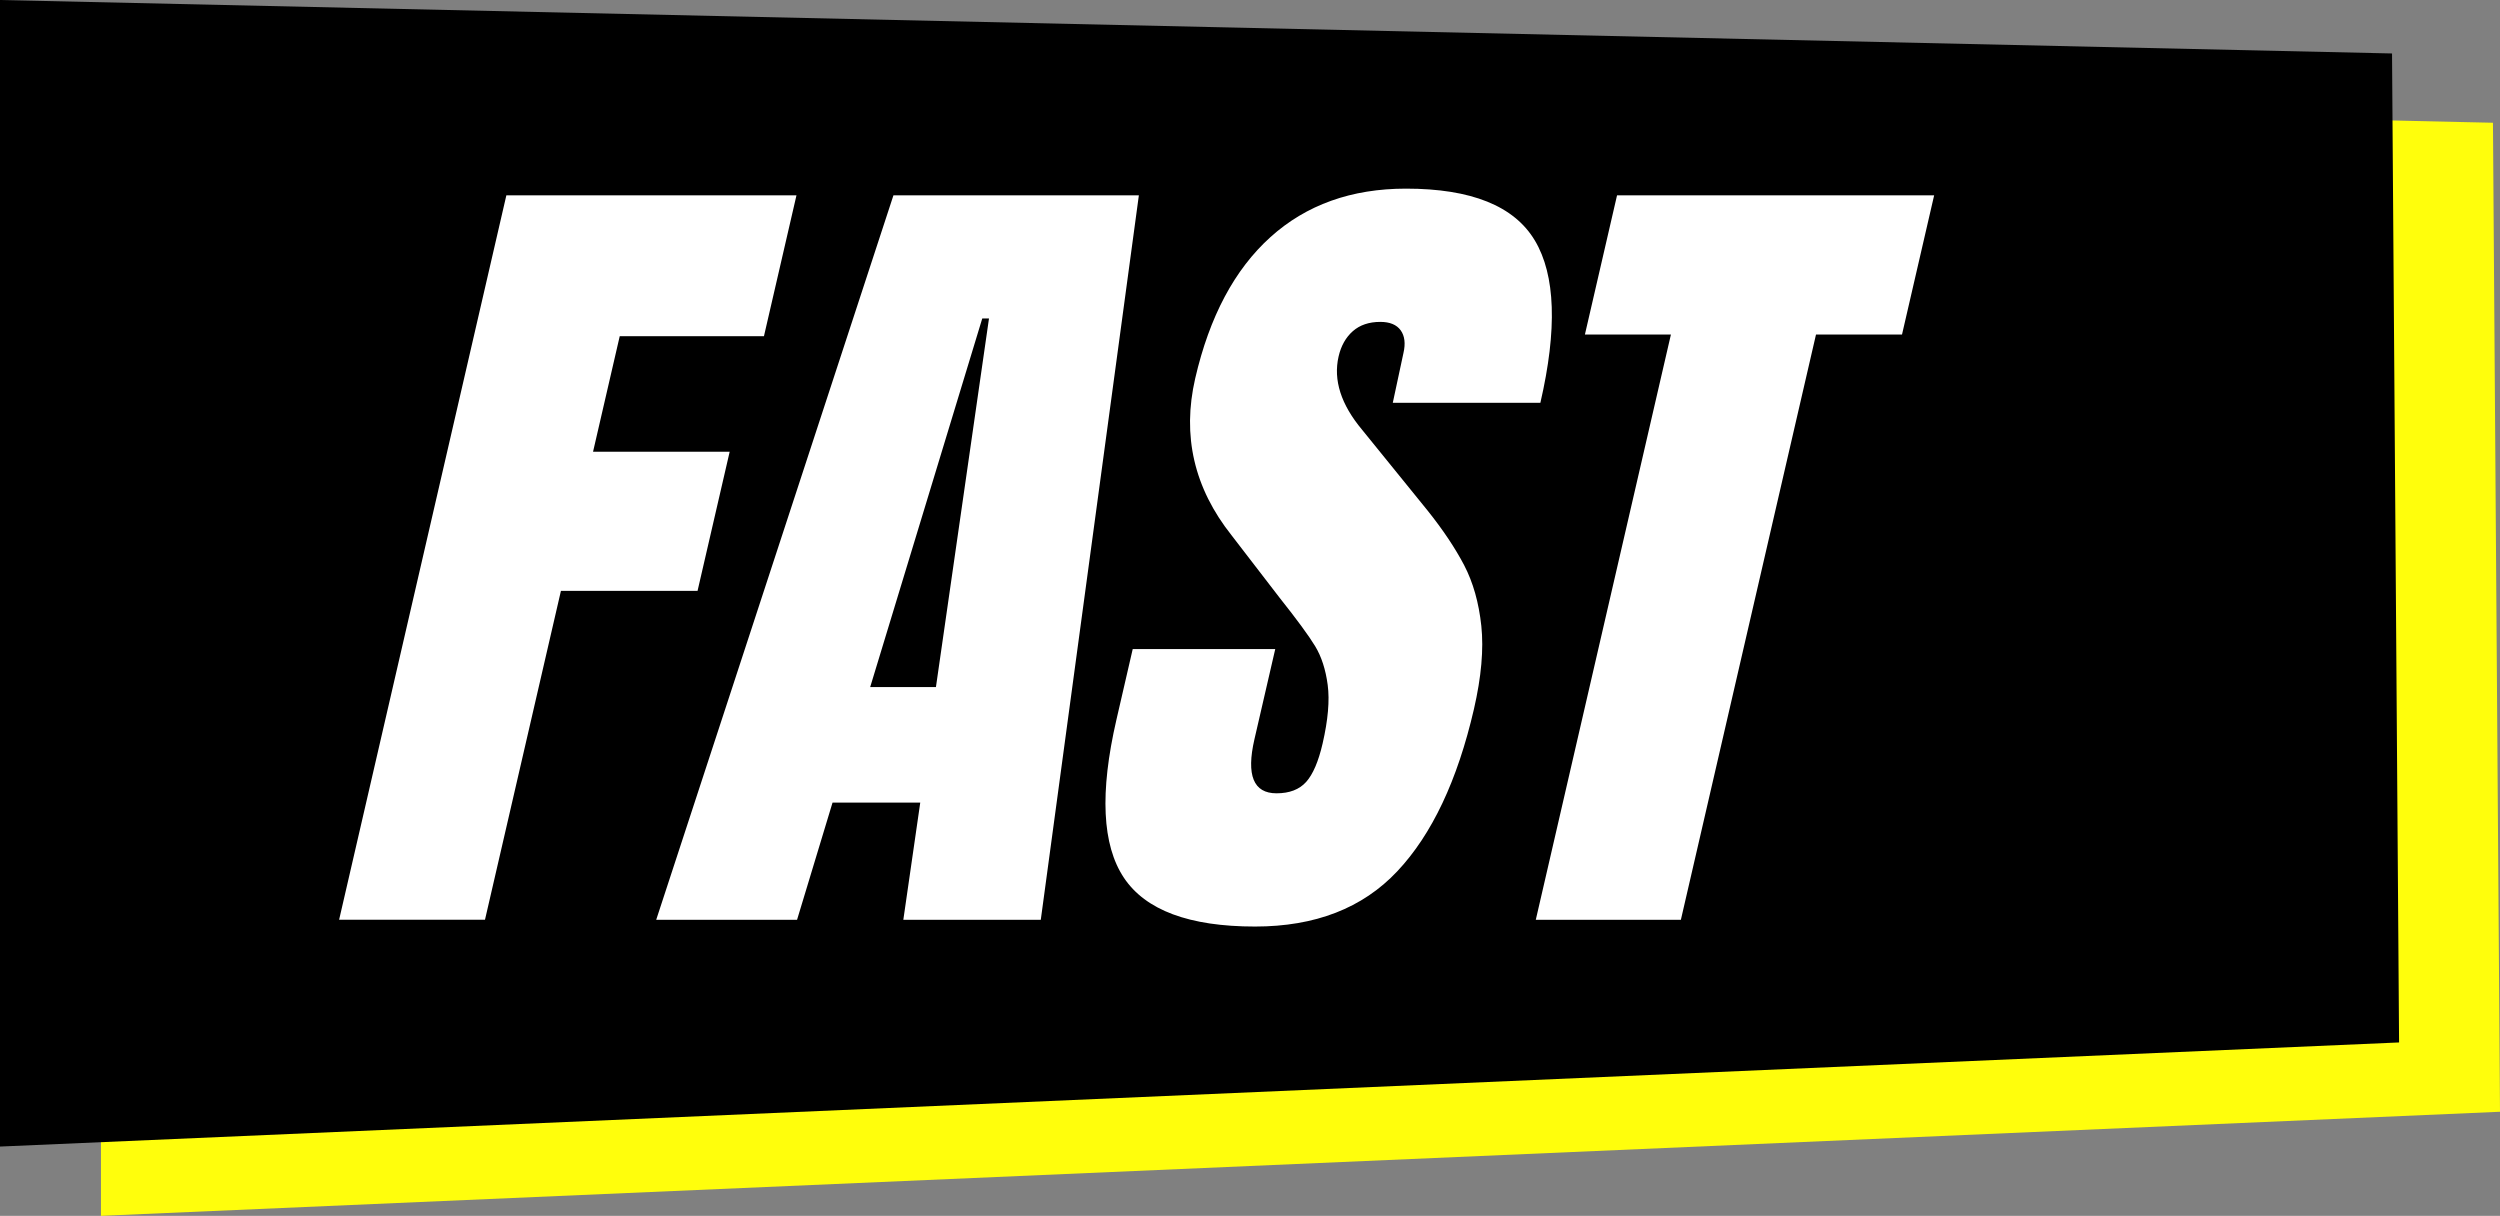
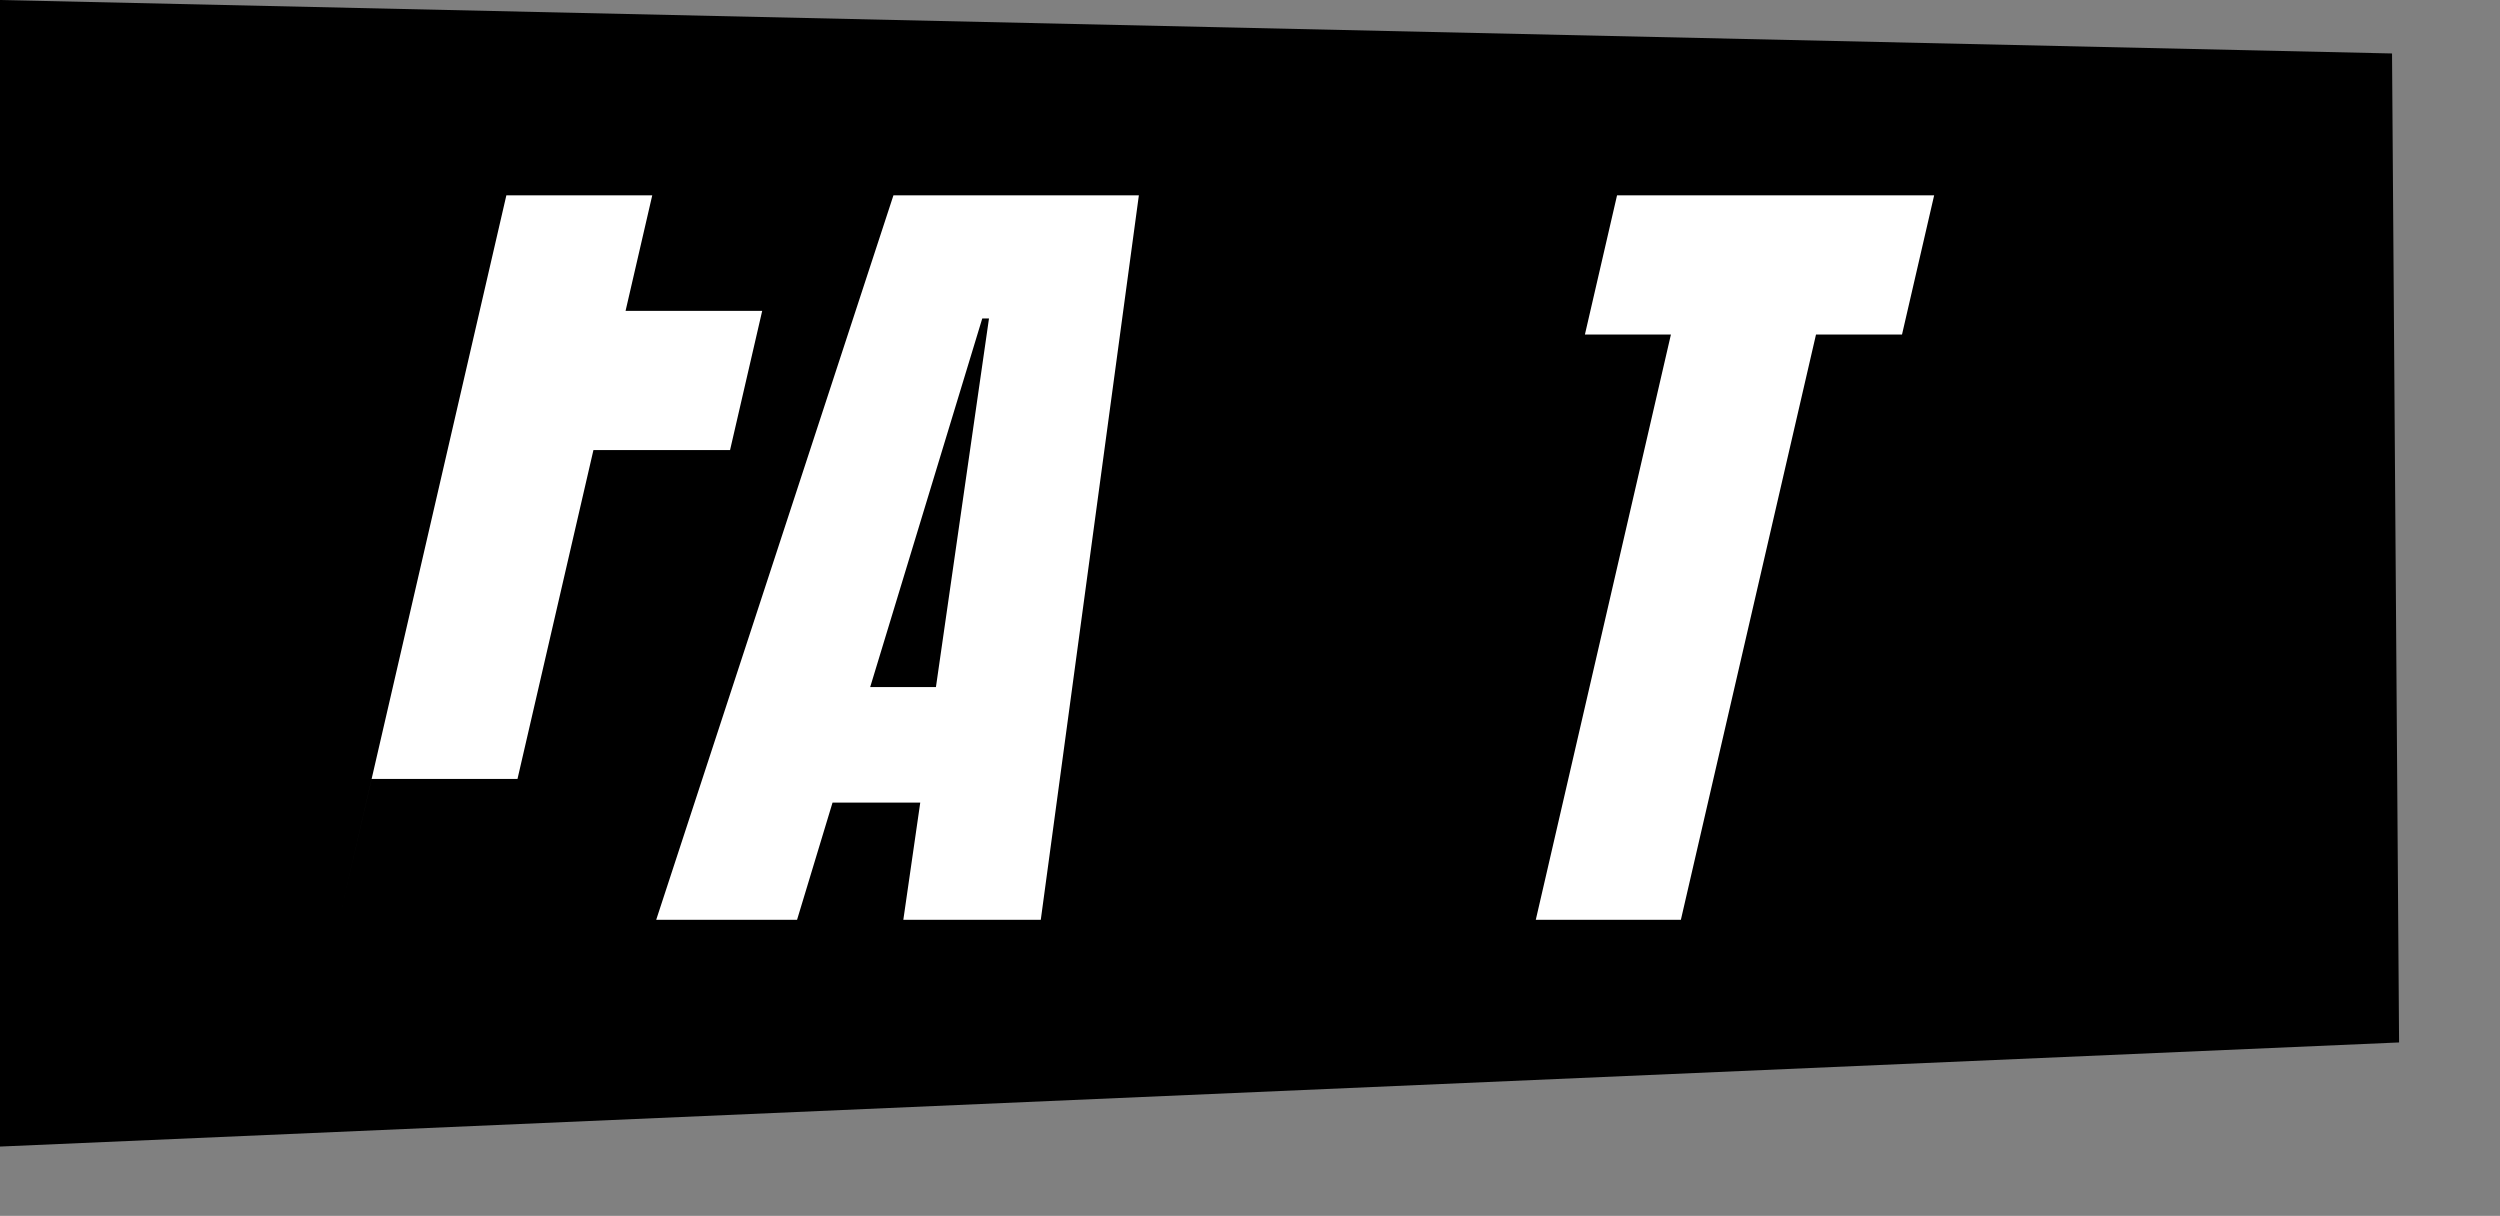
<svg xmlns="http://www.w3.org/2000/svg" id="Layer_2" viewBox="0 0 720.59 350.45">
  <rect x="0" y="0" width="720.59" height="350.45" fill="#808080" stroke="none" />
  <g id="TITLES">
    <g id="WAS">
-       <polygon points="29.1 19.97 718.56 35.38 720.59 320.45 29.1 350.45 29.1 19.97" style="fill:#fffe0c;" />
      <polygon points="0 0 689.47 15.41 691.5 300.47 0 330.48 0 0" />
    </g>
-     <path d="M97.74,265.12l48.21-208.81h83.62l-9.37,40.59h-41.57l-7.69,33.3h39.38l-9.26,40.11h-39.38l-21.89,94.8h-42.05Z" style="fill:#fff;" />
+     <path d="M97.74,265.12l48.21-208.81h83.62h-41.57l-7.69,33.3h39.38l-9.26,40.11h-39.38l-21.89,94.8h-42.05Z" style="fill:#fff;" />
    <path d="M189.14,265.12l68.38-208.81h70.74l-28.27,208.81h-39.62l4.88-33.79h-25.28l-10.23,33.79h-40.59ZM250.81,198.03h18.96l15.29-106.23h-1.94l-32.3,106.23Z" style="fill:#fff;" />
-     <path d="M323.93,252.97c-6.26-9.4-6.97-24.55-2.15-45.46l4.71-20.42h41.08l-6,26.01c-2.39,10.37-.27,15.56,6.37,15.56,3.73,0,6.57-1.09,8.54-3.28,1.96-2.19,3.54-5.87,4.74-11.06,1.57-6.81,2.06-12.43,1.47-16.89-.59-4.46-1.8-8.18-3.62-11.18-1.82-3-5.24-7.66-10.26-13.98l-13.84-17.99c-10.8-13.61-14.28-28.68-10.47-45.21,4.12-17.82,11.34-31.39,21.68-40.72,10.33-9.32,23.36-13.98,39.08-13.98,18.8,0,31.18,4.98,37.14,14.95,5.96,9.97,6.49,25.57,1.59,46.79h-42.54l3.07-14.34c.64-2.75.37-4.94-.79-6.56-1.17-1.62-3.13-2.43-5.88-2.43-3.24,0-5.88.89-7.91,2.67-2.03,1.79-3.4,4.22-4.11,7.29-1.57,6.81.69,13.86,6.79,21.15l18.92,23.34c4.4,5.51,7.89,10.74,10.48,15.68,2.58,4.95,4.23,10.78,4.95,17.5.71,6.73,0,14.71-2.12,23.94-4.75,20.58-12.12,36.18-22.11,46.79-9.99,10.62-23.65,15.92-40.99,15.92-18.96,0-31.57-4.7-37.83-14.1Z" style="fill:#fff;" />
    <path d="M442.67,265.12l38.95-168.7h-24.79l9.26-40.11h91.4l-9.26,40.11h-24.79l-38.95,168.7h-41.81Z" style="fill:#fff;" />
  </g>
</svg>